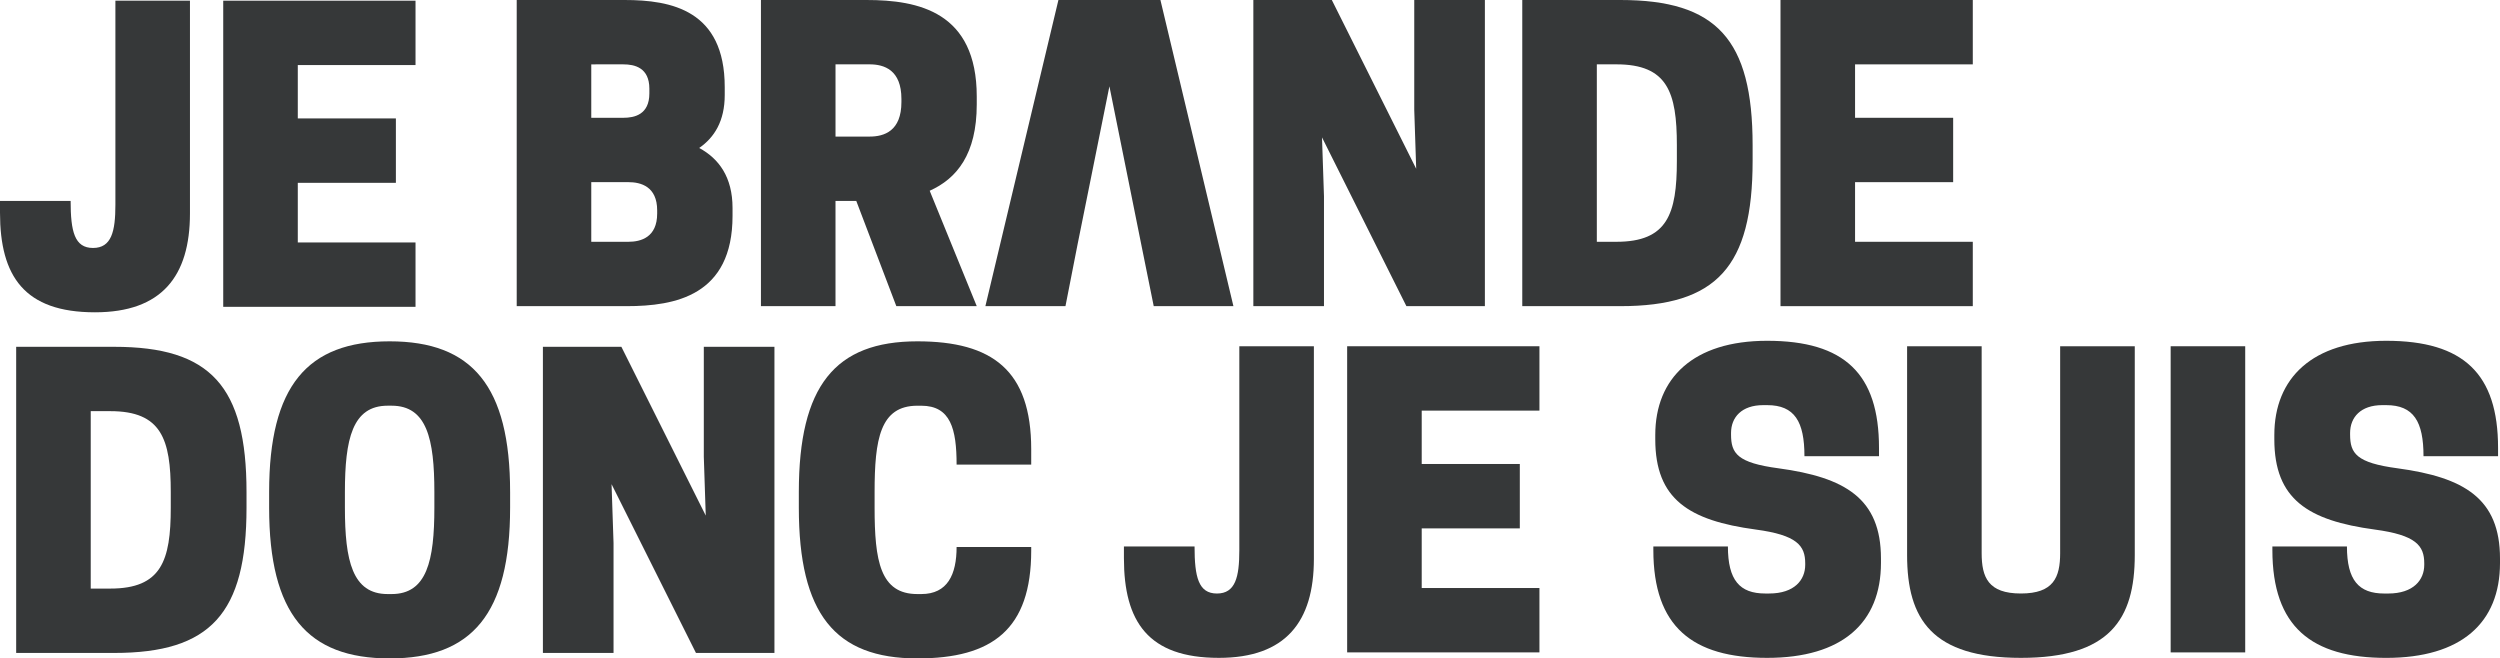
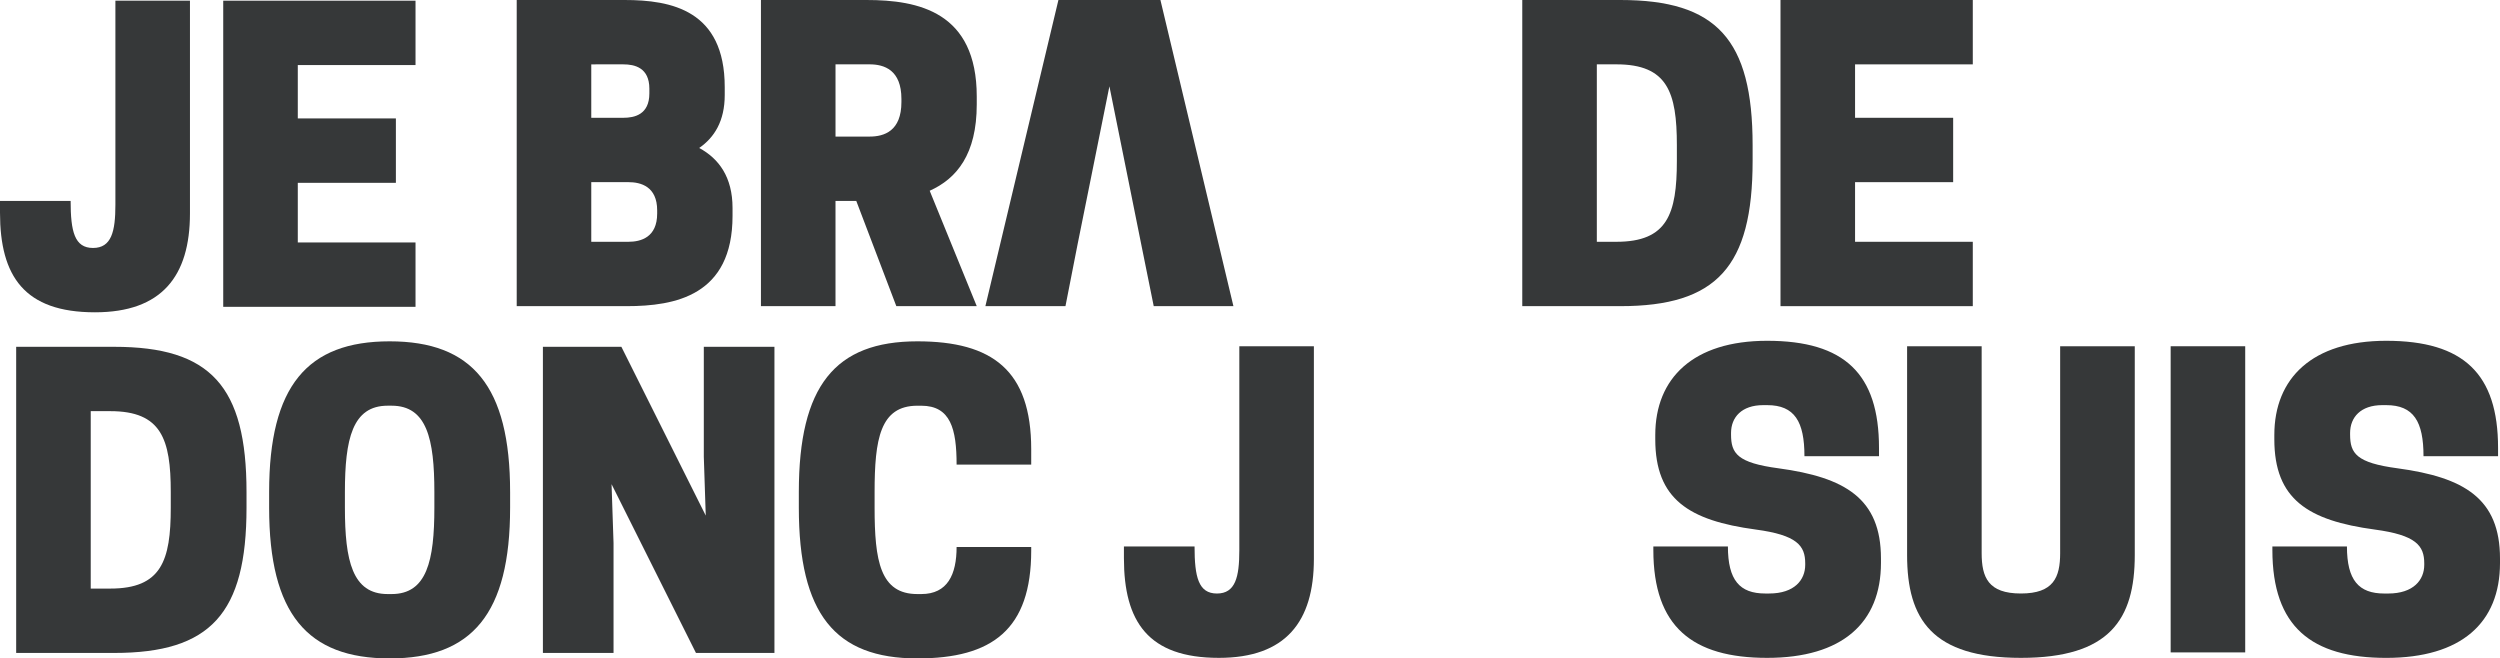
<svg xmlns="http://www.w3.org/2000/svg" version="1.1" id="Calque_1" x="0px" y="0px" width="130px" height="34.238px" viewBox="0 0 130 34.238" enable-background="new 0 0 130 34.238" xml:space="preserve">
  <g>
    <path fill="#363839" d="M9.878,0.036v11.062c0,3.267-1.469,5.142-4.94,5.142   C1.265,16.24,0,14.365,0,11.057v-0.61h3.673c0,1.591,0.204,2.447,1.164,2.447   s1.164-0.856,1.164-2.245V0.036H9.878z" />
    <path fill="#363839" d="M21.607,0.036v3.347h-6.122v2.775h5.101v3.349h-5.101v3.101h6.122   v3.347h-9.999V0.036H21.607z" />
  </g>
  <g>
    <path fill="#363839" d="M32.479,0c2.429,0,5.207,0.53,5.207,4.531v0.409   c0,1.348-0.533,2.204-1.327,2.755c1.019,0.551,1.733,1.51,1.733,3.122v0.409   c0,4.144-2.98,4.694-5.509,4.694h-5.714V0H32.479z M30.746,3.347v2.778h1.673   c0.572,0,1.348-0.166,1.348-1.267V4.614c0-1.102-0.776-1.267-1.348-1.267H30.746z    M30.746,9.472v3.101h1.937c0.634,0,1.49-0.225,1.49-1.469v-0.163   c0-1.247-0.856-1.469-1.49-1.469H30.746z" />
    <path fill="#363839" d="M43.446,15.92H39.569V0h5.488c2.695,0,5.734,0.613,5.734,5.02   v0.409c0,2.592-1.04,3.859-2.447,4.49l2.447,6.001h-4.182l-2.082-5.47h-1.081   V15.92z M45.221,7.102c0.755,0,1.653-0.285,1.653-1.795V5.144   c0-1.51-0.898-1.798-1.653-1.798h-1.774v3.756H45.221z" />
    <path fill="#363839" d="M58.669,9.347l-0.49-2.429l-0.49-2.429l-0.489,2.429l-0.489,2.429   l-0.675,3.347l-0.316,1.613l-0.316,1.613h-2.082h-2.082l1.898-7.96L55.038,0h2.652   h2.652l1.898,7.96l1.898,7.96h-2.072h-2.072l-0.326-1.613l-0.326-1.613   L58.669,9.347z" />
-     <path fill="#363839" d="M77.214,15.92h-4.081l-4.389-8.776l0.103,3.062v5.714h-3.673V0   h4.081l4.387,8.776l-0.101-3.06V0h3.673V15.92z" />
    <path fill="#363839" d="M84.259,15.92h-5.101V0h5.101c5,0,6.877,2.041,6.877,7.552   v0.815C91.136,13.879,89.258,15.92,84.259,15.92z M84.054,12.573   c2.654,0,3.143-1.448,3.143-4.206V7.552c0-2.755-0.489-4.206-3.143-4.206h-1.019   v9.226H84.054z" />
    <path fill="#363839" d="M102.585,0v3.347h-6.122v2.778h5.101v3.347h-5.101v3.101h6.122   v3.347h-9.999V0H102.585z" />
  </g>
  <g>
    <path fill="#363839" d="M5.942,33.953H0.841V18.034h5.101   c5,0,6.877,2.041,6.877,7.552v0.815C12.819,31.913,10.941,33.953,5.942,33.953z    M5.737,30.606c2.654,0,3.143-1.448,3.143-4.206V25.586   c0-2.755-0.489-4.206-3.143-4.206H4.718v9.226H5.737z" />
    <path fill="#363839" d="M13.995,26.401V25.586c0-5.512,1.981-7.837,6.267-7.837   s6.264,2.325,6.264,7.837v0.815c0,5.512-1.979,7.837-6.264,7.837   S13.995,31.913,13.995,26.401z M20.363,30.891c1.836,0,2.224-1.733,2.224-4.49   V25.586c0-2.755-0.388-4.49-2.224-4.49h-0.204c-1.836,0-2.224,1.736-2.224,4.49   v0.815c0,2.757,0.388,4.49,2.224,4.49H20.363z" />
    <path fill="#363839" d="M40.271,33.953h-4.081l-4.389-8.776l0.103,3.062v5.714h-3.673   V18.034h4.081l4.387,8.776l-0.101-3.06v-5.716h3.673V33.953z" />
    <path fill="#363839" d="M47.703,30.891h0.204c1.368,0,1.836-1.019,1.836-2.447h3.88   v0.184c0,4.102-2.023,5.61-5.92,5.61c-4.286,0-6.164-2.325-6.164-7.837V25.586   c0-5.512,1.878-7.837,6.164-7.837c3.898,0,5.92,1.51,5.92,5.613v0.797h-3.88   c0-1.839-0.305-3.062-1.836-3.062h-0.204c-1.937,0-2.224,1.736-2.224,4.49v0.815   C45.479,29.158,45.766,30.891,47.703,30.891z" />
  </g>
  <g>
    <path fill="#363839" d="M68.322,18.005v11.062c0,3.267-1.469,5.142-4.94,5.142   c-3.673,0-4.938-1.875-4.938-5.183v-0.61h3.673c0,1.591,0.204,2.447,1.164,2.447   s1.164-0.856,1.164-2.245V18.005H68.322z" />
-     <path fill="#363839" d="M80.051,18.005v3.347h-6.122v2.775h5.101v3.349h-5.101v3.101h6.122   v3.347h-9.999V18.005H80.051z" />
    <path fill="#363839" d="M86.074,22.842v-0.222c0-2.962,1.981-4.899,5.817-4.899   c4.019,0,5.817,1.715,5.817,5.571v0.429h-3.877c0-1.798-0.512-2.654-1.94-2.654   h-0.204c-1.123,0-1.673,0.634-1.673,1.448v0.083c0,0.978,0.326,1.469,2.47,1.754   c3.468,0.471,5.326,1.573,5.326,4.694v0.225c0,3.122-2.02,4.938-5.918,4.938   c-3.877,0-5.918-1.611-5.918-5.61v-0.184h3.877c0,1.754,0.613,2.447,1.94,2.447   h0.202c1.327,0,1.878-0.714,1.878-1.49v-0.08c0-0.918-0.427-1.469-2.571-1.756   C87.83,27.068,86.074,25.967,86.074,22.842z" />
    <path fill="#363839" d="M99.169,28.863V18.005h3.877v10.757   c0,1.265,0.347,2.1,2.041,2.1c1.694,0,2.041-0.835,2.041-2.1V18.005h3.88   v10.858c0,3.347-1.306,5.346-5.92,5.346   C100.475,34.21,99.169,32.21,99.169,28.863z" />
    <path fill="#363839" d="M116.751,33.925h-3.877V18.005h3.877V33.925z" />
    <path fill="#363839" d="M118.265,22.842v-0.222c0-2.962,1.981-4.899,5.817-4.899   c4.019,0,5.817,1.715,5.817,5.571v0.429h-3.877c0-1.798-0.512-2.654-1.94-2.654   h-0.204c-1.123,0-1.673,0.634-1.673,1.448v0.083c0,0.978,0.326,1.469,2.47,1.754   C128.143,24.823,130,25.925,130,29.047v0.225c0,3.122-2.02,4.938-5.918,4.938   c-3.877,0-5.918-1.611-5.918-5.61v-0.184h3.877c0,1.754,0.613,2.447,1.94,2.447   h0.202c1.327,0,1.878-0.714,1.878-1.49v-0.08c0-0.918-0.427-1.469-2.571-1.756   C120.021,27.068,118.265,25.967,118.265,22.842z" />
  </g>
  <g>
</g>
  <g>
</g>
  <g>
</g>
  <g>
</g>
  <g>
</g>
  <g>
</g>
</svg>